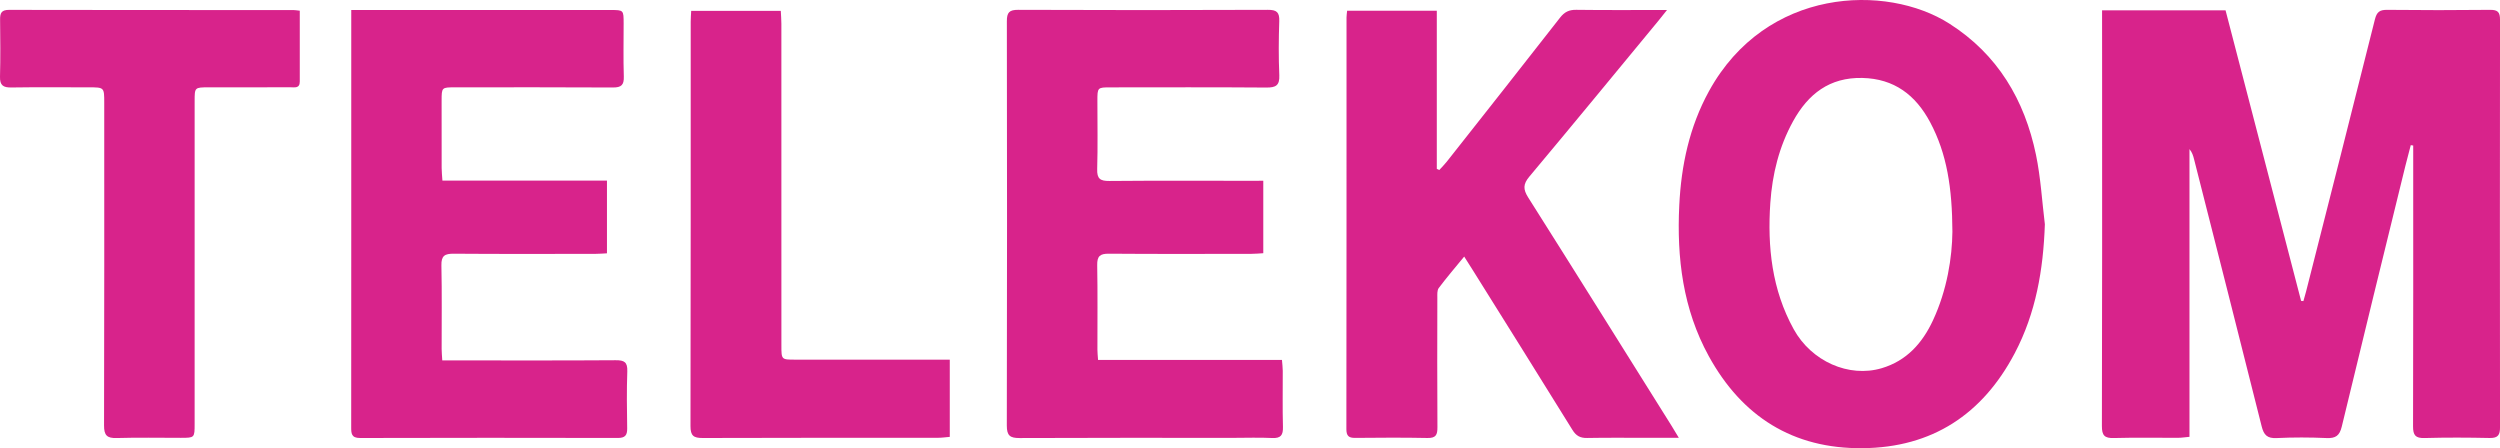
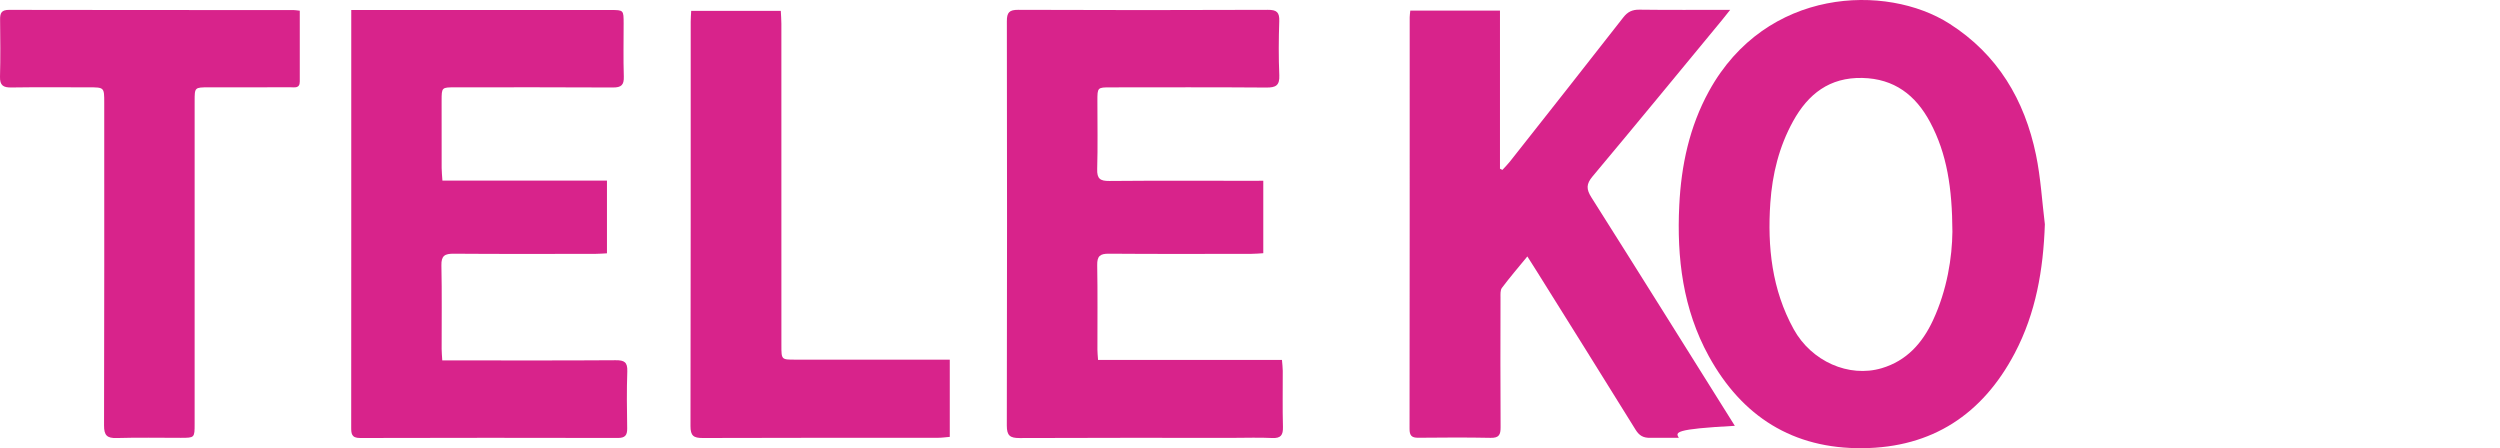
<svg xmlns="http://www.w3.org/2000/svg" version="1.1" id="Layer_1" x="0px" y="0px" width="358.816px" height="64.332px" viewBox="0 0 358.816 64.332" enable-background="new 0 0 358.816 64.332" xml:space="preserve">
-   <path fill="#D8238B" d="M301.702,1.482c5.997,0,11.783,0,17.723,0c3.612,13.892,7.229,27.796,10.844,41.705  c0.108,0.01,0.219,0.02,0.329,0.028c0.131-0.468,0.271-0.935,0.392-1.403c3.302-13.009,6.619-26.014,9.873-39.034  c0.27-1.078,0.703-1.376,1.766-1.364c4.922,0.053,9.847,0.054,14.769,0c1.104-0.012,1.422,0.342,1.42,1.416  c-0.023,19.498-0.023,38.996,0,58.492c0.002,1.104-0.291,1.566-1.48,1.541c-3.119-0.067-6.239-0.08-9.356,0.006  c-1.306,0.035-1.65-0.41-1.646-1.676c0.039-12.916,0.023-25.834,0.023-38.75c0-0.519,0-1.037,0-1.555  c-0.117-0.02-0.232-0.039-0.351-0.059c-0.26,0.996-0.53,1.986-0.774,2.984c-3.056,12.467-6.125,24.932-9.128,37.412  c-0.315,1.311-0.883,1.703-2.186,1.646c-2.385-0.104-4.779-0.114-7.162,0.003c-1.348,0.065-1.84-0.435-2.153-1.695  c-3.198-12.782-6.457-25.551-9.699-38.323c-0.127-0.5-0.27-0.994-0.658-1.455c0,13.707,0,27.416,0,41.295  c-0.631,0.056-1.139,0.138-1.647,0.14c-3.07,0.012-6.144-0.054-9.211,0.032c-1.336,0.037-1.716-0.373-1.712-1.723  c0.048-16.67,0.03-33.34,0.03-50.009C301.702,7.971,301.702,4.807,301.702,1.482z" />
  <path fill="#D8238B" d="M293.492,32.191c-0.221,6.5-1.284,12.737-4.329,18.514c-4.622,8.769-11.847,13.529-21.833,13.623  c-9.987,0.096-17.305-4.532-22.078-13.217c-3.707-6.744-4.604-14.082-4.233-21.633c0.28-5.744,1.453-11.271,4.256-16.379  c8.188-14.921,25.472-15.459,34.504-9.711c6.933,4.412,10.805,10.95,12.439,18.838C292.896,25.496,293.082,28.867,293.492,32.191z   M280.222,33.254c-0.031-6.249-0.771-11.165-3.197-15.714c-2.086-3.903-5.15-6.248-9.734-6.352  c-4.697-0.104-7.773,2.293-9.936,6.213c-2.015,3.652-2.984,7.601-3.267,11.719c-0.432,6.318,0.229,12.461,3.351,18.123  c2.547,4.621,7.916,7,12.635,5.603c3.57-1.06,5.83-3.588,7.352-6.853C279.482,41.586,280.183,36.894,280.222,33.254z" />
-   <path fill="#D8238B" d="M240.957,62.84c-1.592,0-2.848,0-4.104,0c-3.022,0-6.045-0.035-9.066,0.021  c-0.99,0.018-1.574-0.308-2.104-1.162c-4.716-7.621-9.479-15.213-14.228-22.813c-0.383-0.609-0.771-1.218-1.305-2.061  c-1.307,1.595-2.529,3.019-3.652,4.517c-0.25,0.332-0.201,0.929-0.201,1.403c-0.012,6.189-0.029,12.381,0.013,18.57  c0.008,1.084-0.207,1.573-1.428,1.549c-3.46-0.072-6.921-0.047-10.382-0.014c-0.937,0.01-1.259-0.299-1.258-1.268  c0.025-19.691,0.02-39.385,0.021-59.078c0-0.284,0.051-0.568,0.086-0.959c4.26,0,8.474,0,12.872,0c0,7.555,0,15.124,0,22.693  c0.116,0.056,0.232,0.111,0.351,0.168c0.359-0.396,0.744-0.773,1.074-1.192c5.434-6.888,10.873-13.768,16.268-20.684  c0.638-0.817,1.289-1.133,2.32-1.119c4.23,0.056,8.465,0.023,13.03,0.023c-0.51,0.639-0.85,1.077-1.202,1.504  c-6.176,7.478-12.328,14.974-18.558,22.409c-0.91,1.089-0.907,1.826-0.165,3c6.901,10.906,13.736,21.854,20.59,32.791  C240.211,61.586,240.475,62.042,240.957,62.84z" />
+   <path fill="#D8238B" d="M240.957,62.84c-1.592,0-2.848,0-4.104,0c-0.99,0.018-1.574-0.308-2.104-1.162c-4.716-7.621-9.479-15.213-14.228-22.813c-0.383-0.609-0.771-1.218-1.305-2.061  c-1.307,1.595-2.529,3.019-3.652,4.517c-0.25,0.332-0.201,0.929-0.201,1.403c-0.012,6.189-0.029,12.381,0.013,18.57  c0.008,1.084-0.207,1.573-1.428,1.549c-3.46-0.072-6.921-0.047-10.382-0.014c-0.937,0.01-1.259-0.299-1.258-1.268  c0.025-19.691,0.02-39.385,0.021-59.078c0-0.284,0.051-0.568,0.086-0.959c4.26,0,8.474,0,12.872,0c0,7.555,0,15.124,0,22.693  c0.116,0.056,0.232,0.111,0.351,0.168c0.359-0.396,0.744-0.773,1.074-1.192c5.434-6.888,10.873-13.768,16.268-20.684  c0.638-0.817,1.289-1.133,2.32-1.119c4.23,0.056,8.465,0.023,13.03,0.023c-0.51,0.639-0.85,1.077-1.202,1.504  c-6.176,7.478-12.328,14.974-18.558,22.409c-0.91,1.089-0.907,1.826-0.165,3c6.901,10.906,13.736,21.854,20.59,32.791  C240.211,61.586,240.475,62.042,240.957,62.84z" />
  <path fill="#D8238B" d="M50.415,1.437c0.786,0,1.313,0,1.841,0c11.796,0,23.592,0,35.388,0c1.862,0,1.863,0.002,1.864,1.935  c0.002,2.535-0.058,5.071,0.025,7.603c0.041,1.219-0.354,1.59-1.568,1.582c-7.555-0.046-15.109-0.023-22.666-0.021  c-1.909,0-1.913,0.006-1.916,1.92c-0.003,3.218-0.006,6.435,0.005,9.652c0.002,0.569,0.067,1.139,0.11,1.813  c7.926,0,15.714,0,23.617,0c0,3.493,0,6.876,0,10.437c-0.532,0.025-1.094,0.075-1.656,0.076c-6.774,0.006-13.551,0.031-20.326-0.021  c-1.28-0.01-1.812,0.271-1.78,1.681c0.088,3.995,0.027,7.994,0.034,11.989c0.001,0.48,0.051,0.959,0.089,1.644  c0.645,0,1.208,0,1.772,0c7.701,0,15.403,0.027,23.104-0.026c1.247-0.01,1.728,0.264,1.681,1.598  c-0.097,2.727-0.059,5.458-0.016,8.188c0.016,0.996-0.316,1.373-1.345,1.371c-12.332-0.025-24.663-0.029-36.995,0.006  c-1.249,0.002-1.273-0.65-1.271-1.565c0.015-8.92,0.009-17.841,0.008-26.761c0-10.332,0-20.666,0-31  C50.415,2.906,50.415,2.279,50.415,1.437z" />
  <path fill="#D8238B" d="M181.315,25.943c0,3.537,0,6.881,0,10.4c-0.574,0.032-1.135,0.089-1.697,0.09  c-6.821,0.008-13.643,0.033-20.464-0.021c-1.267-0.01-1.7,0.34-1.676,1.645c0.075,4.043,0.024,8.088,0.031,12.133  c0.001,0.43,0.051,0.859,0.09,1.469c8.794,0,17.53,0,26.397,0c0.048,0.638,0.112,1.104,0.113,1.57  c0.01,2.68-0.047,5.361,0.028,8.039c0.032,1.188-0.308,1.656-1.55,1.598c-1.847-0.09-3.702-0.022-5.553-0.022  c-10.231,0-20.465-0.022-30.697,0.026c-1.379,0.009-1.835-0.354-1.832-1.789c0.043-19.342,0.04-38.686,0.006-58.029  c-0.002-1.27,0.343-1.646,1.642-1.641c11.938,0.05,23.875,0.05,35.813,0c1.3-0.005,1.685,0.362,1.642,1.639  c-0.088,2.58-0.106,5.167,0.005,7.745c0.063,1.465-0.491,1.78-1.848,1.771c-7.456-0.058-14.91-0.029-22.365-0.025  c-1.89,0-1.894,0.008-1.895,1.947c-0.002,3.266,0.065,6.531-0.03,9.793c-0.041,1.387,0.444,1.707,1.753,1.694  c6.724-0.06,13.448-0.026,20.172-0.026C179.983,25.943,180.565,25.943,181.315,25.943z" />
  <path fill="#D8238B" d="M43.026,1.535c0,3.473,0.001,6.825,0,10.177c0,1.037-0.8,0.807-1.375,0.811  c-3.898,0.02-7.796,0.008-11.694,0.012c-2.018,0.002-2.021,0.006-2.021,1.967c-0.001,15.445,0,30.893-0.001,46.337  c0,1.996-0.003,2-1.973,2.002c-3.069,0.002-6.141-0.063-9.208,0.028c-1.401,0.043-1.824-0.387-1.82-1.805  c0.045-15.445,0.027-30.891,0.027-46.334c0-2.193-0.002-2.195-2.222-2.195c-3.703-0.002-7.406-0.037-11.108,0.02  c-1.164,0.018-1.664-0.297-1.63-1.551c0.074-2.727,0.043-5.457,0.013-8.185c-0.012-0.929,0.18-1.406,1.285-1.403  C14.894,1.449,28.488,1.438,42.08,1.441C42.316,1.442,42.554,1.487,43.026,1.535z" />
  <path fill="#D8238B" d="M136.318,51.621c0,3.809,0,7.354,0,11.082c-0.575,0.048-1.131,0.132-1.688,0.132  c-11.258,0.008-22.517-0.013-33.774,0.03c-1.311,0.006-1.756-0.326-1.752-1.703c0.041-19.35,0.027-38.698,0.03-58.046  c0-0.479,0.042-0.957,0.069-1.555c4.294,0,8.498,0,12.862,0c0.029,0.607,0.082,1.219,0.083,1.832  c0.004,15.401,0.003,30.803,0.004,46.203c0,2.021,0.003,2.023,1.971,2.023c6.774,0.002,13.549,0.002,20.324,0.002  C135.02,51.621,135.595,51.621,136.318,51.621z" />
</svg>